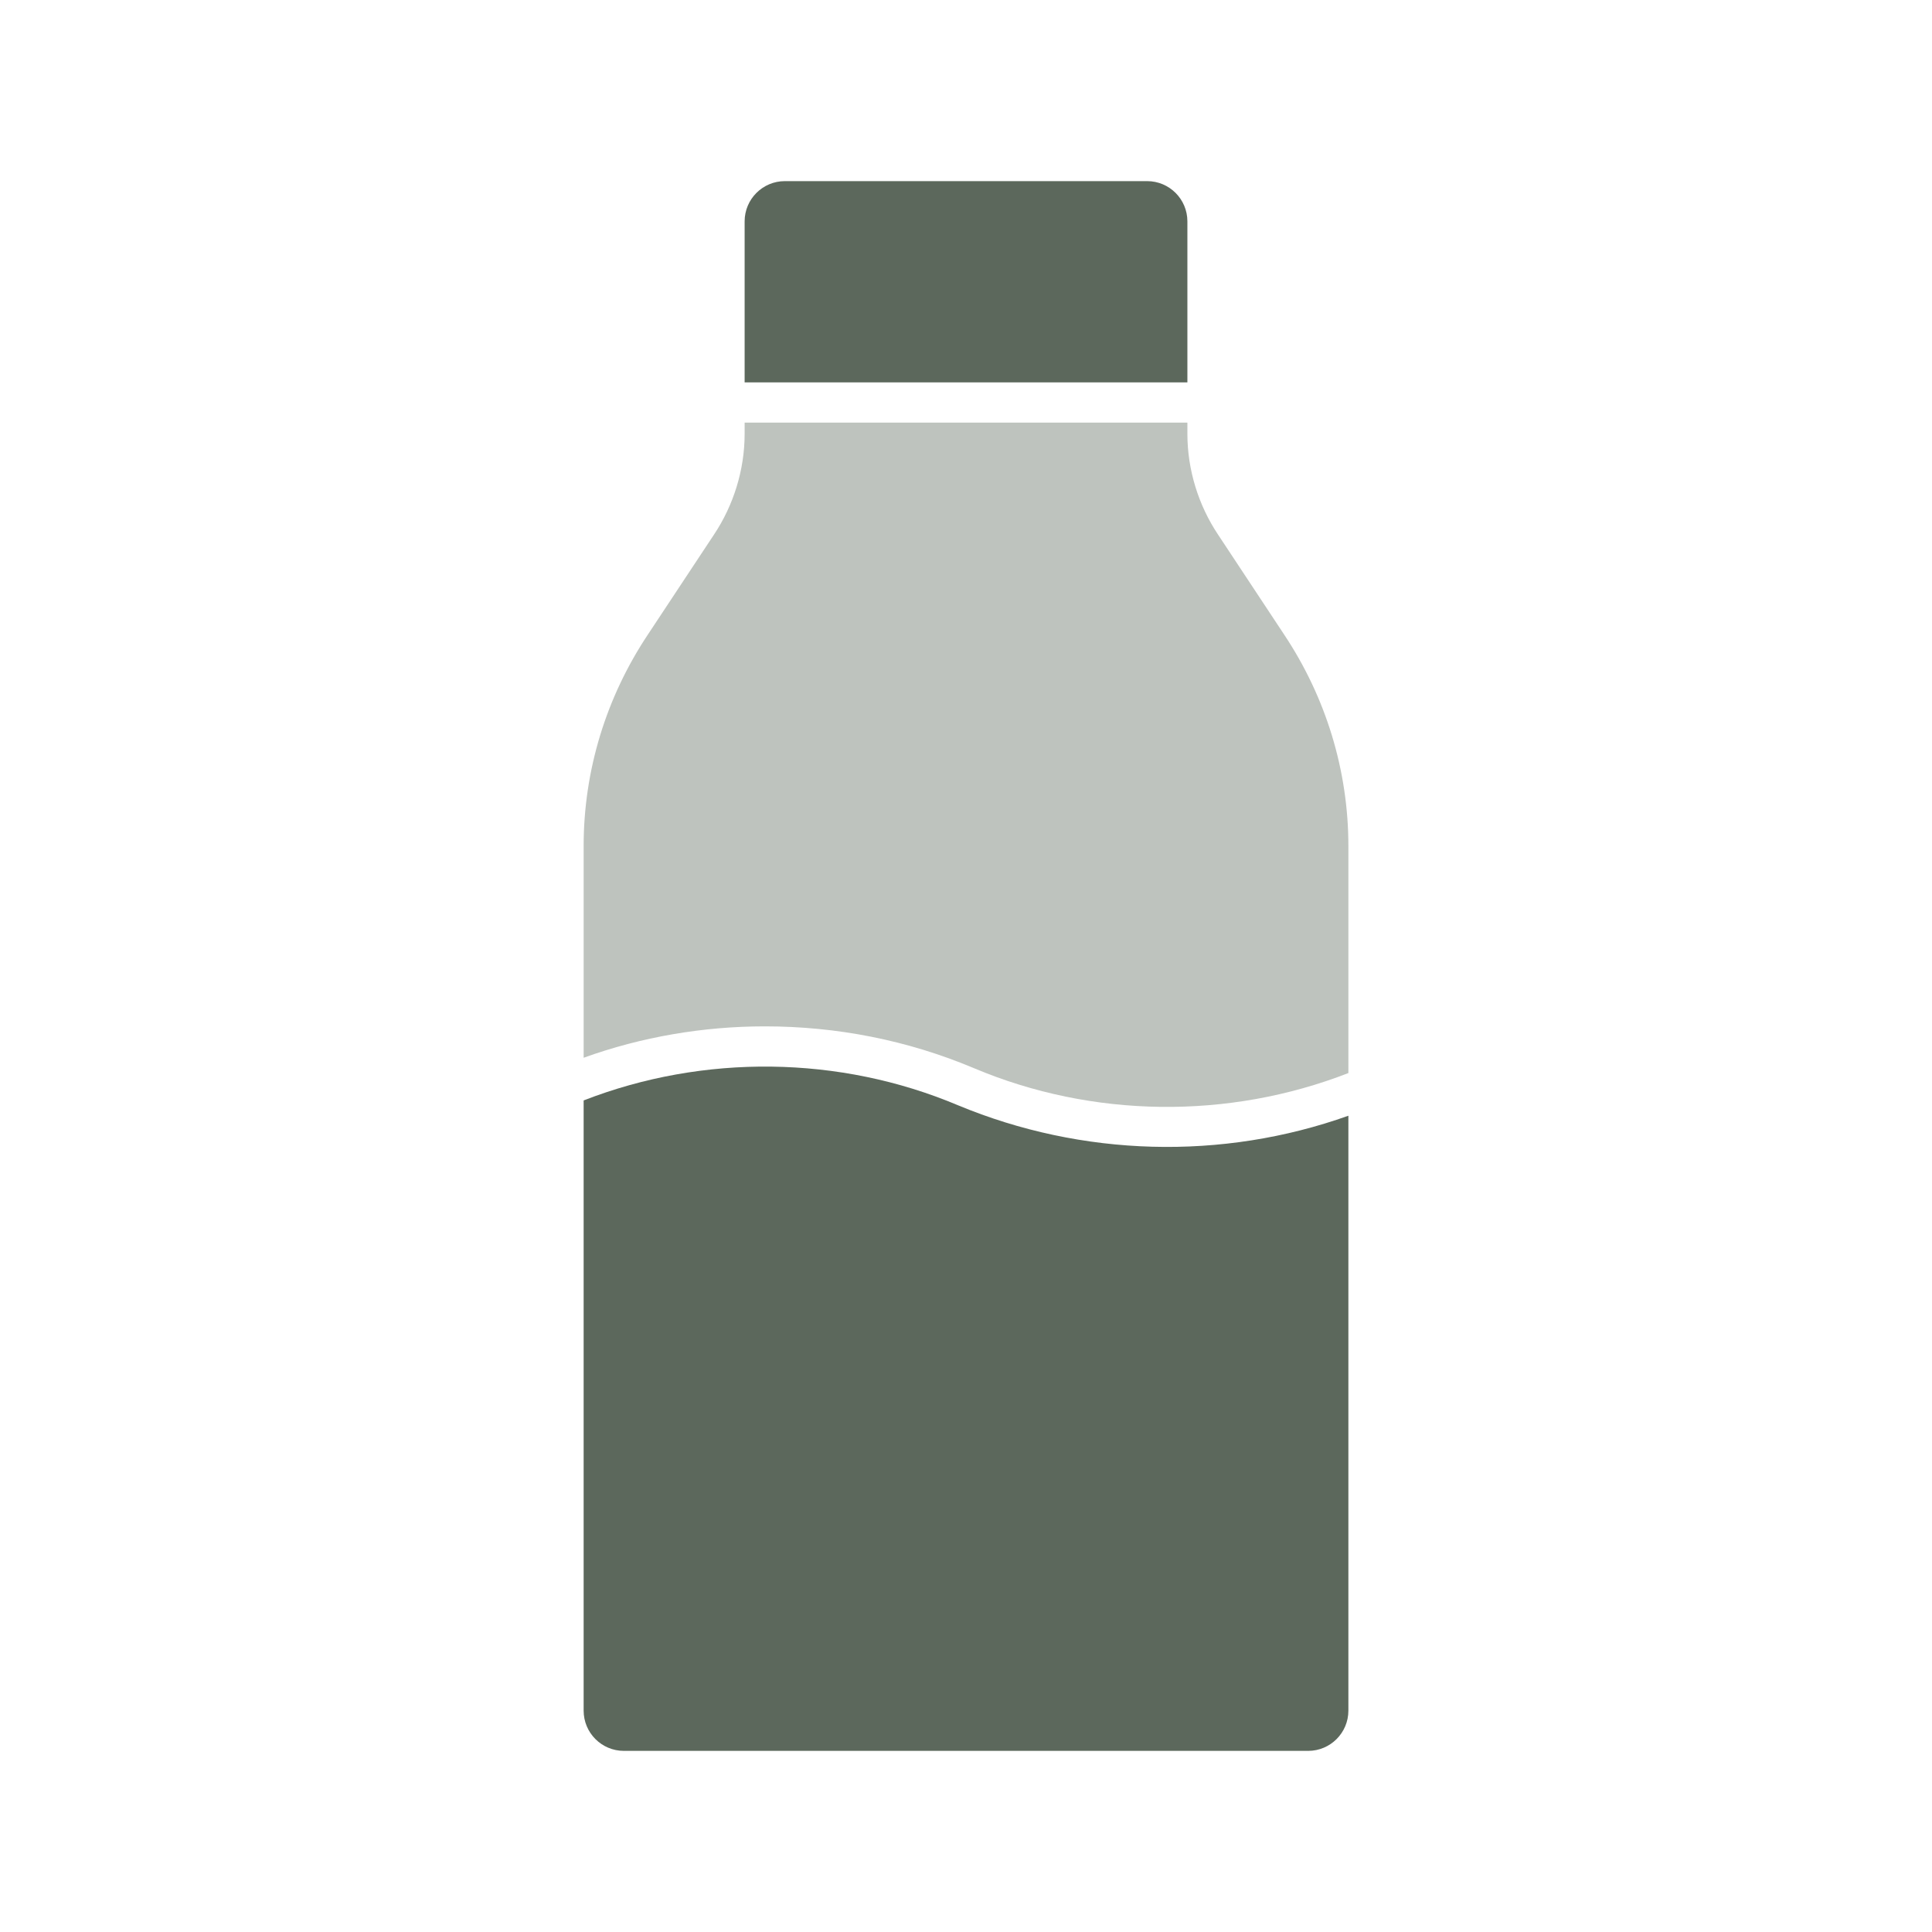
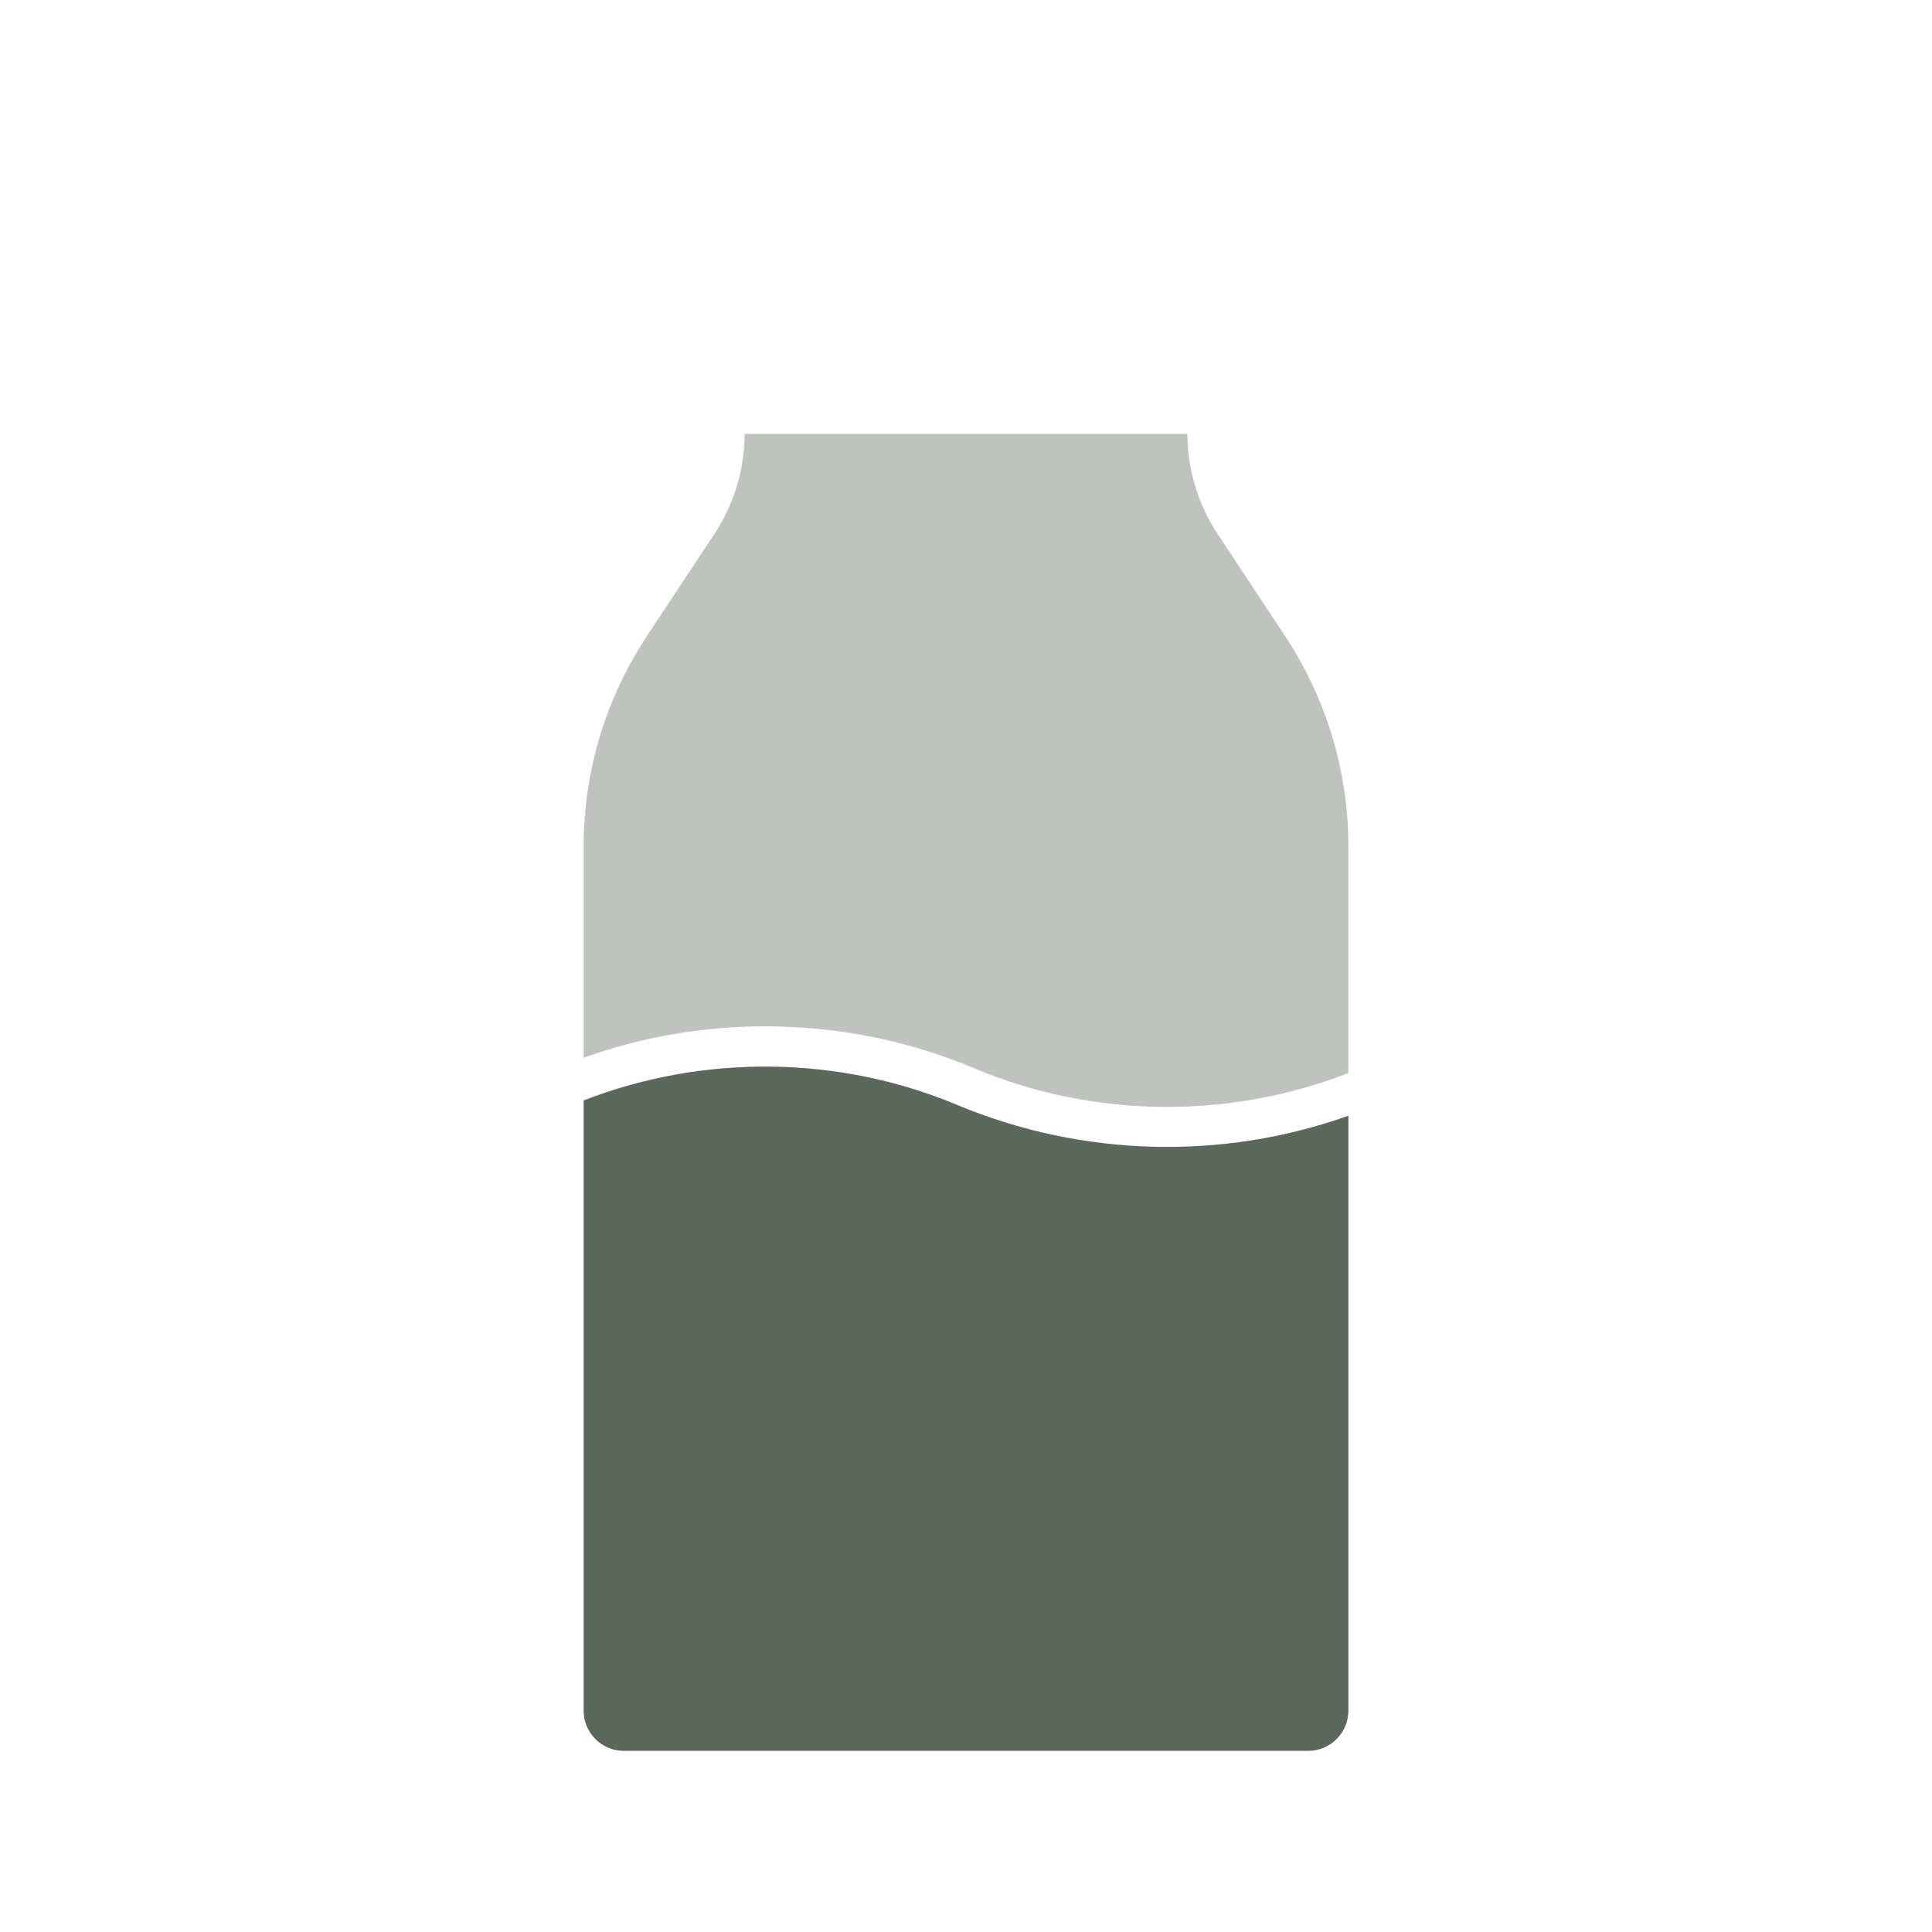
<svg xmlns="http://www.w3.org/2000/svg" width="100" height="100" viewBox="0 0 100 100" fill="none">
-   <path d="M69.792 43.792V55.541C63.584 57.958 56.542 57.875 50.417 55.291C46.959 53.833 43.292 53.124 39.584 53.124C36.417 53.124 33.209 53.666 30.209 54.749V43.791C30.209 39.874 31.375 36.083 33.542 32.833L36.959 27.666C37.959 26.166 38.542 24.333 38.542 22.458V21.875H61.459V22.458C61.459 24.333 62.042 26.166 63.042 27.666L66.459 32.833C68.625 36.083 69.792 39.875 69.792 43.792Z" fill="#BEC3BE" />
-   <path d="M61.459 11.458V19.792H38.542V11.458C38.542 10.308 39.475 9.375 40.625 9.375H59.375C60.526 9.375 61.459 10.308 61.459 11.458Z" fill="#5C685C" />
+   <path d="M69.792 43.792V55.541C63.584 57.958 56.542 57.875 50.417 55.291C46.959 53.833 43.292 53.124 39.584 53.124C36.417 53.124 33.209 53.666 30.209 54.749V43.791C30.209 39.874 31.375 36.083 33.542 32.833L36.959 27.666C37.959 26.166 38.542 24.333 38.542 22.458H61.459V22.458C61.459 24.333 62.042 26.166 63.042 27.666L66.459 32.833C68.625 36.083 69.792 39.875 69.792 43.792Z" fill="#BEC3BE" />
  <path d="M69.792 57.75V88.542C69.792 89.692 68.859 90.625 67.709 90.625H32.292C31.141 90.625 30.209 89.692 30.209 88.542V56.958C36.417 54.542 43.459 54.625 49.584 57.208C56 59.875 63.25 60.083 69.792 57.75Z" fill="#5C685C" />
</svg>